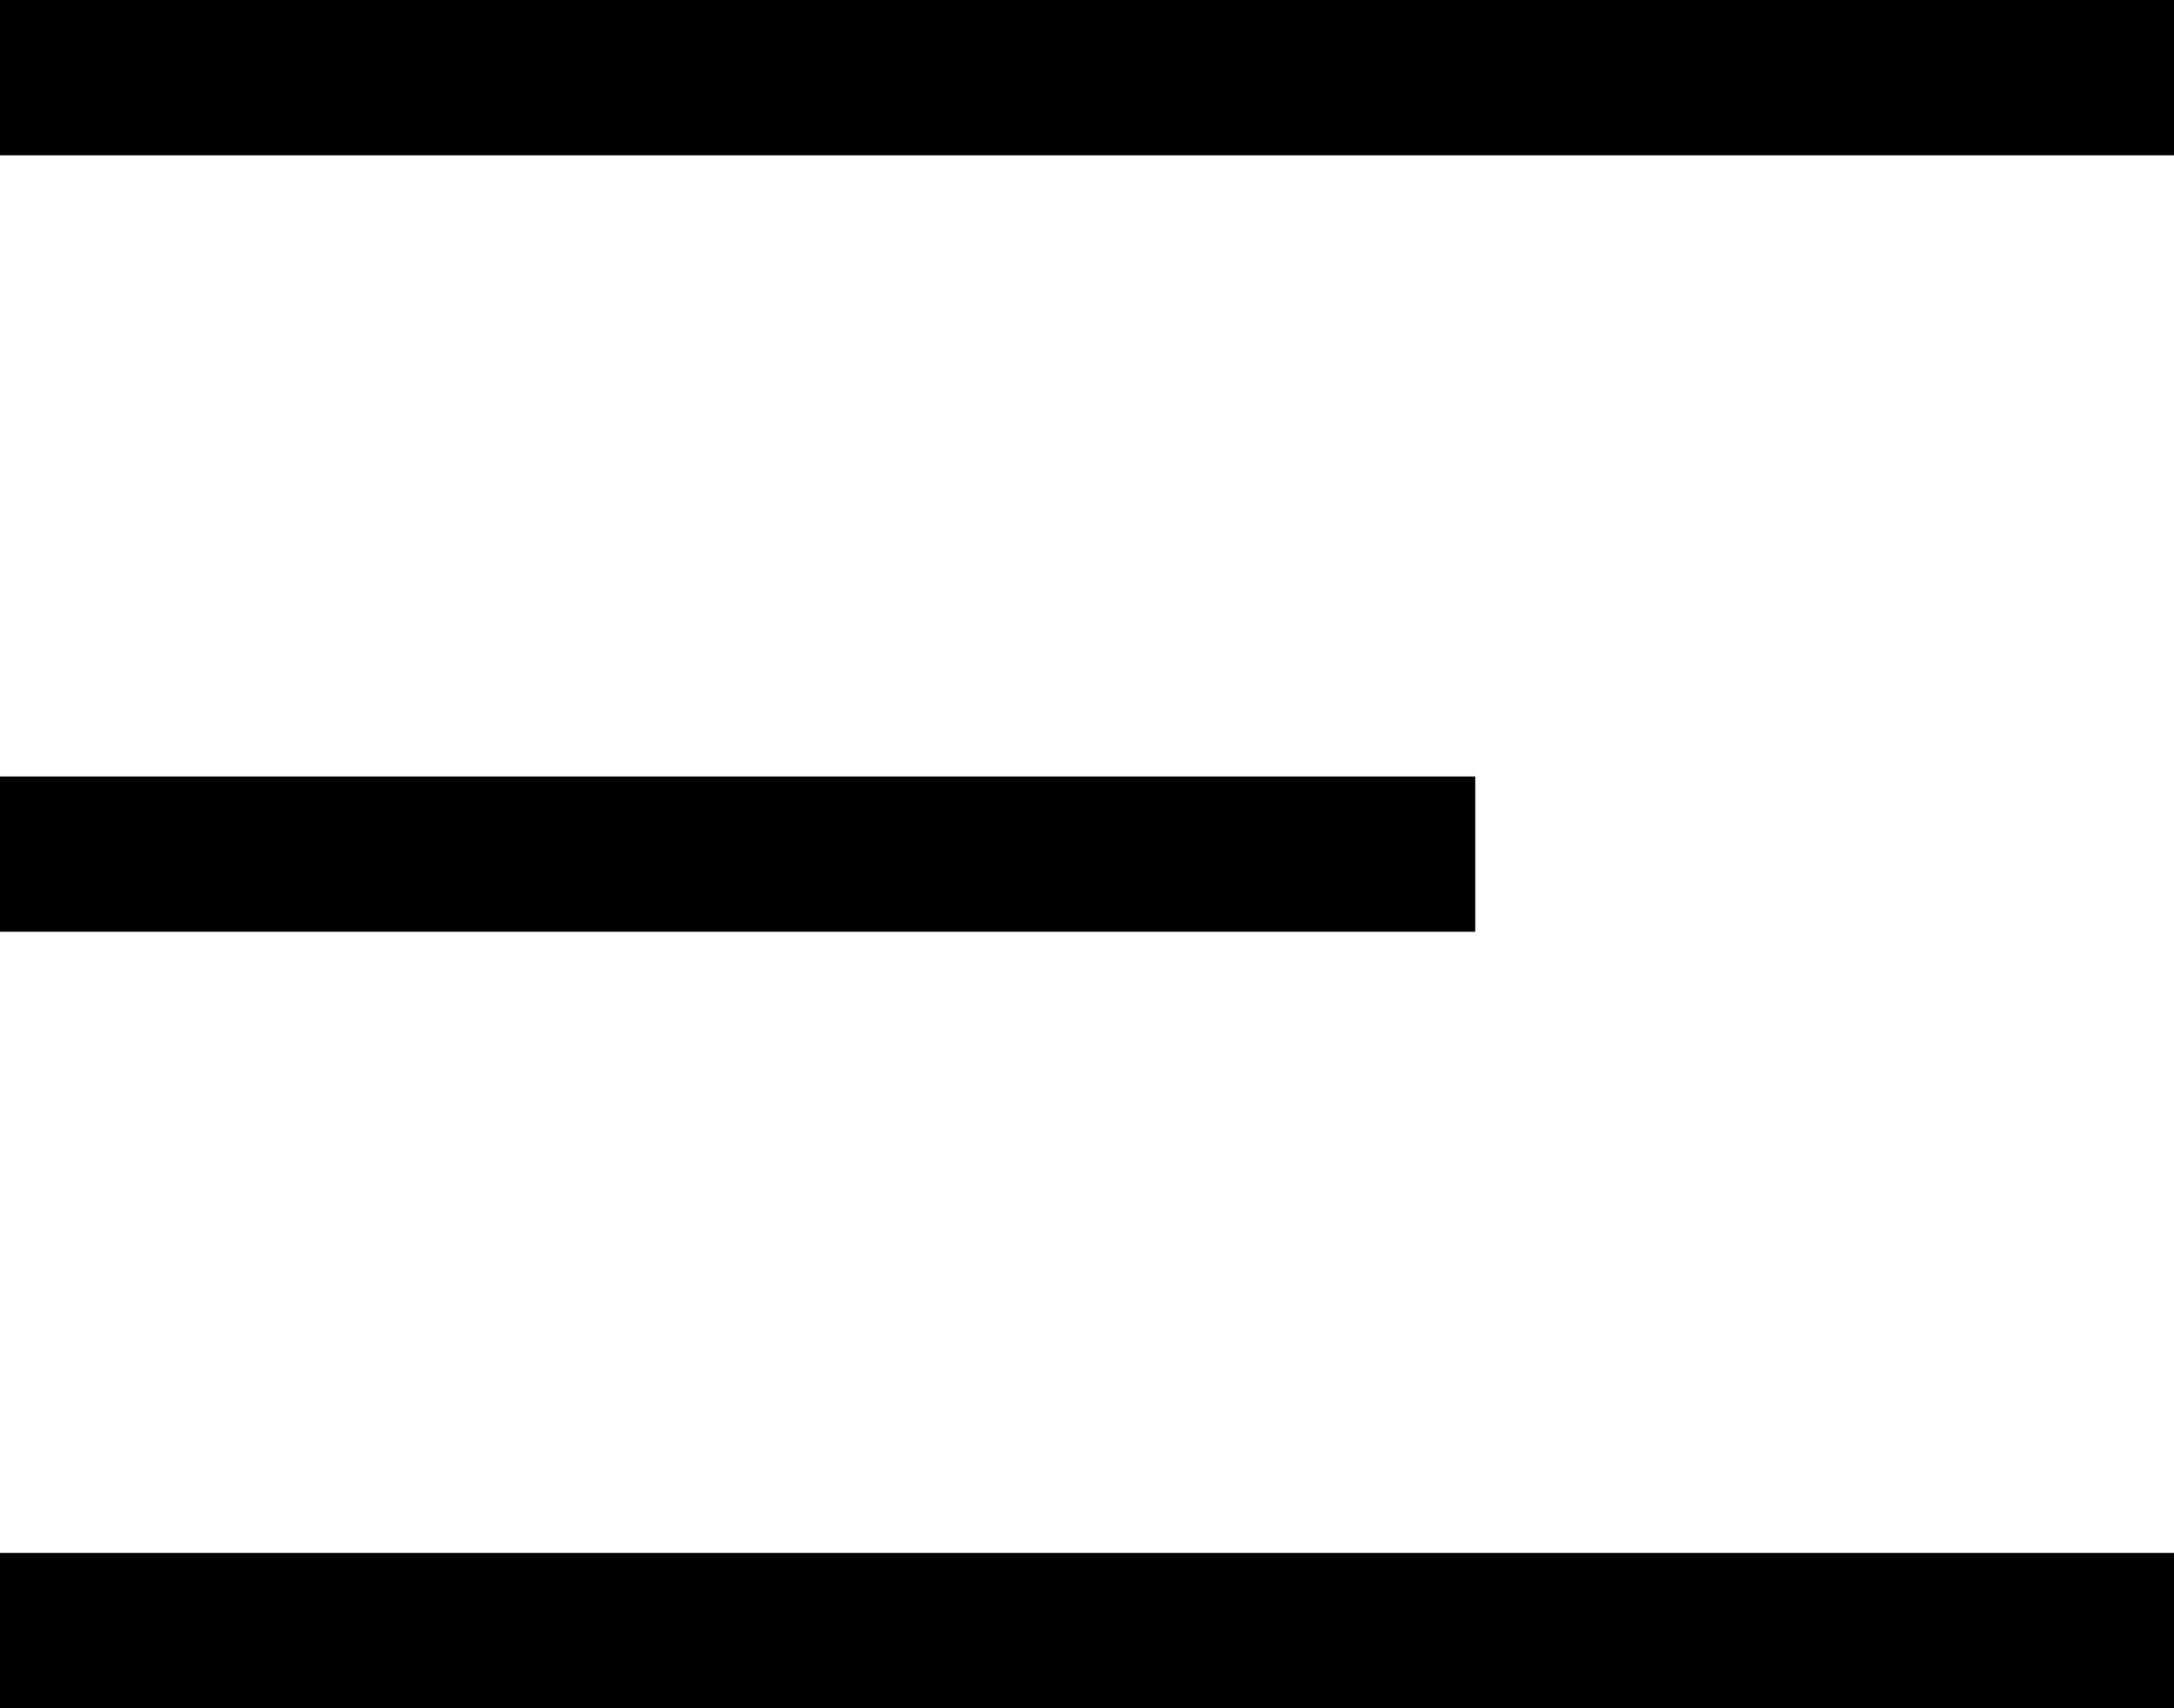
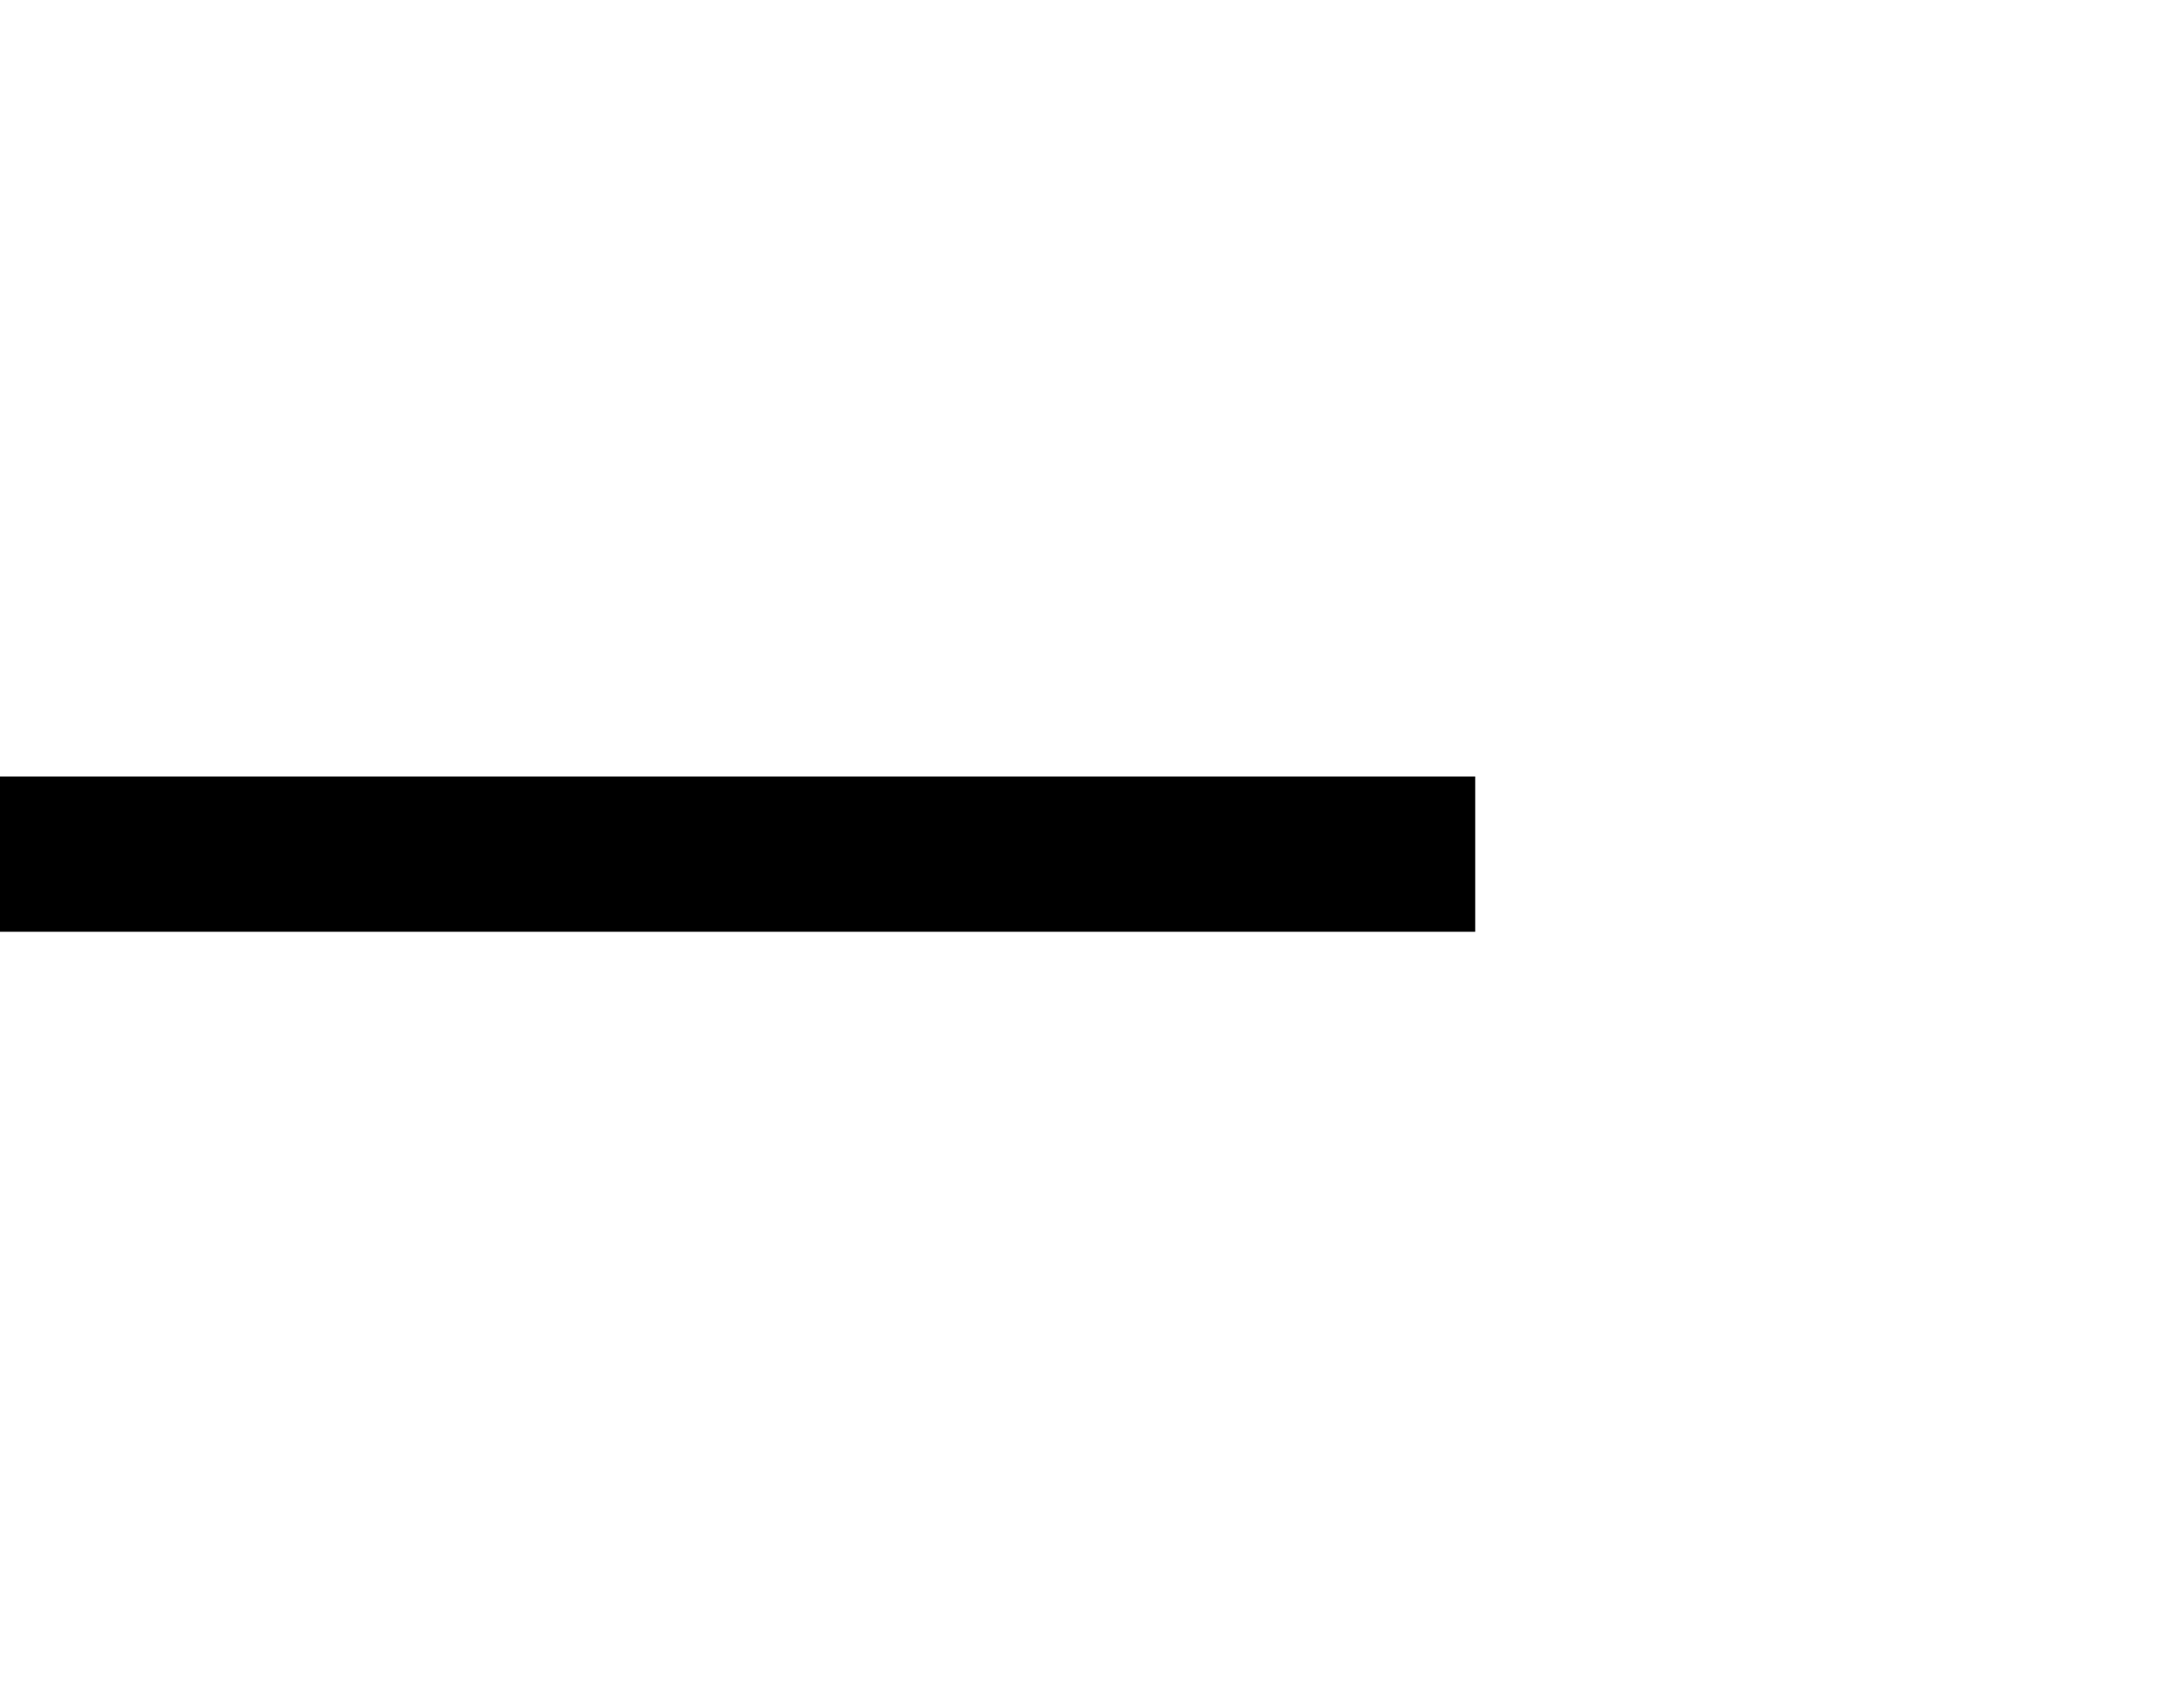
<svg xmlns="http://www.w3.org/2000/svg" width="28" height="22" viewBox="0 0 28 22">
  <g id="Raggruppa_1712" data-name="Raggruppa 1712" transform="translate(-1863 -19)">
    <g id="Raggruppa_1" data-name="Raggruppa 1" transform="translate(1863 19)">
-       <rect id="Rettangolo_3" data-name="Rettangolo 3" width="28" height="2" transform="translate(0 20)" />
-       <rect id="Rettangolo_5" data-name="Rettangolo 5" width="28" height="2" />
      <rect id="Rettangolo_4" data-name="Rettangolo 4" width="19" height="2" transform="translate(0 10)" />
    </g>
  </g>
</svg>